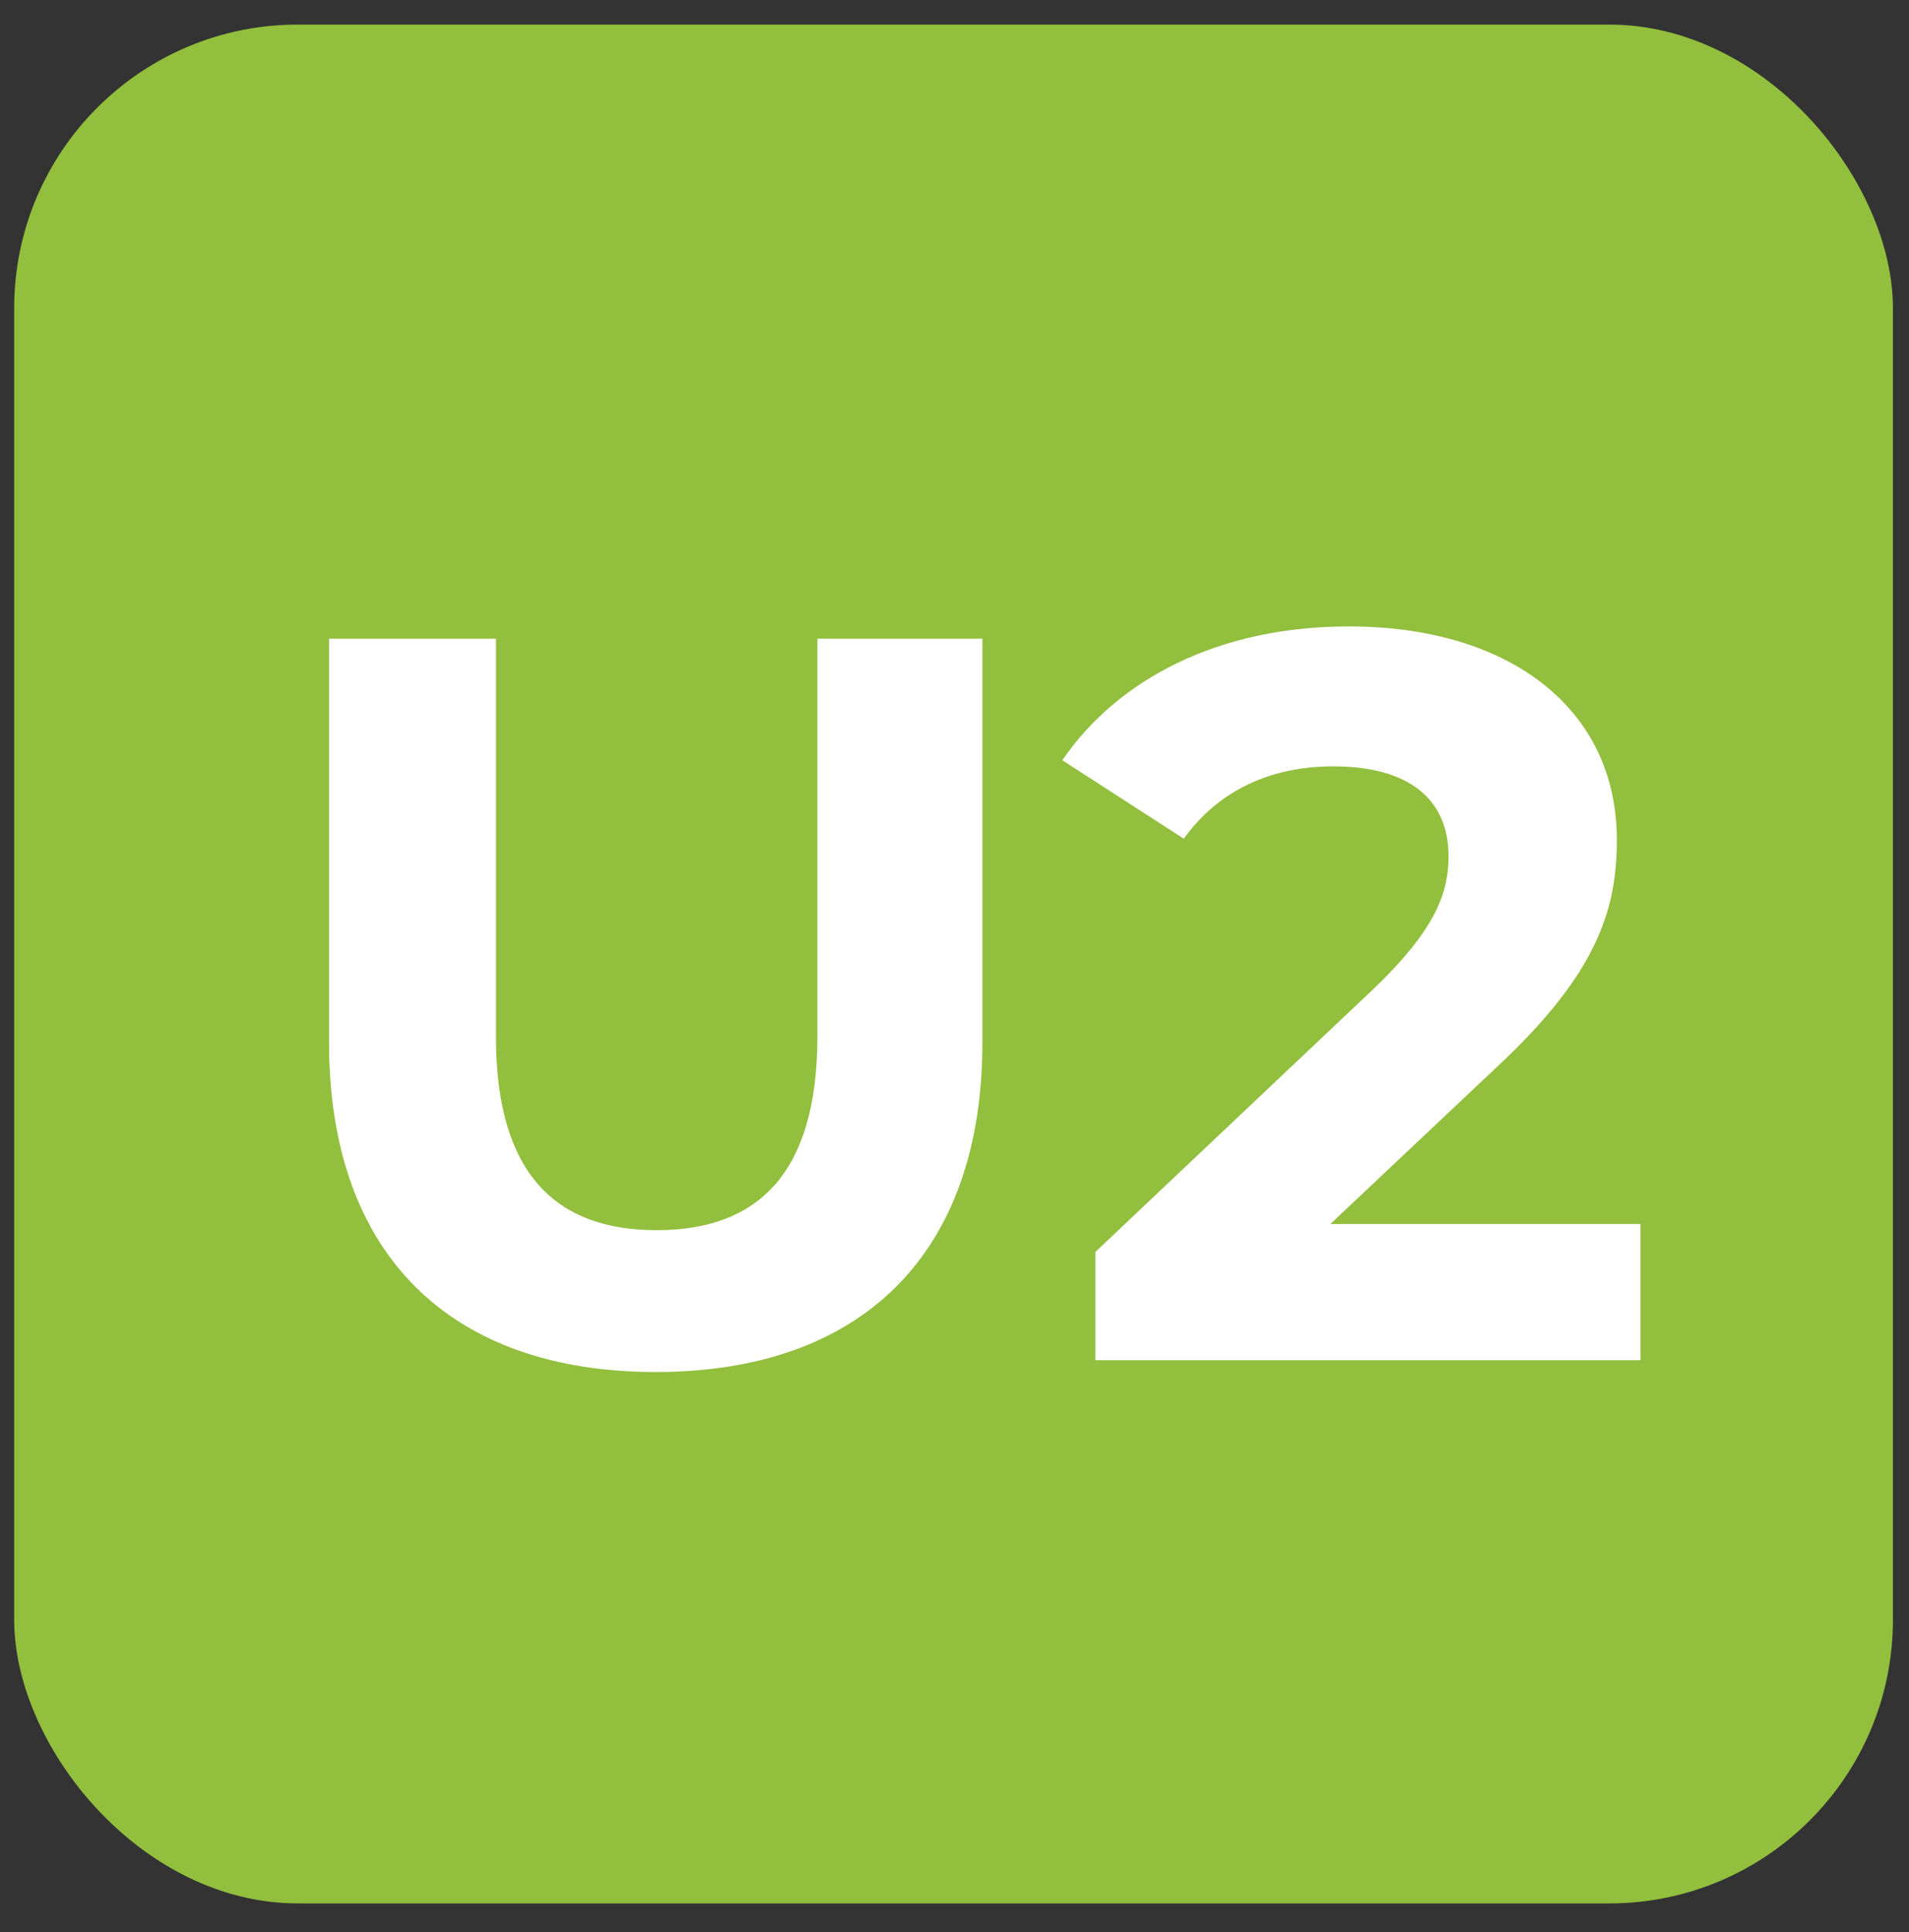
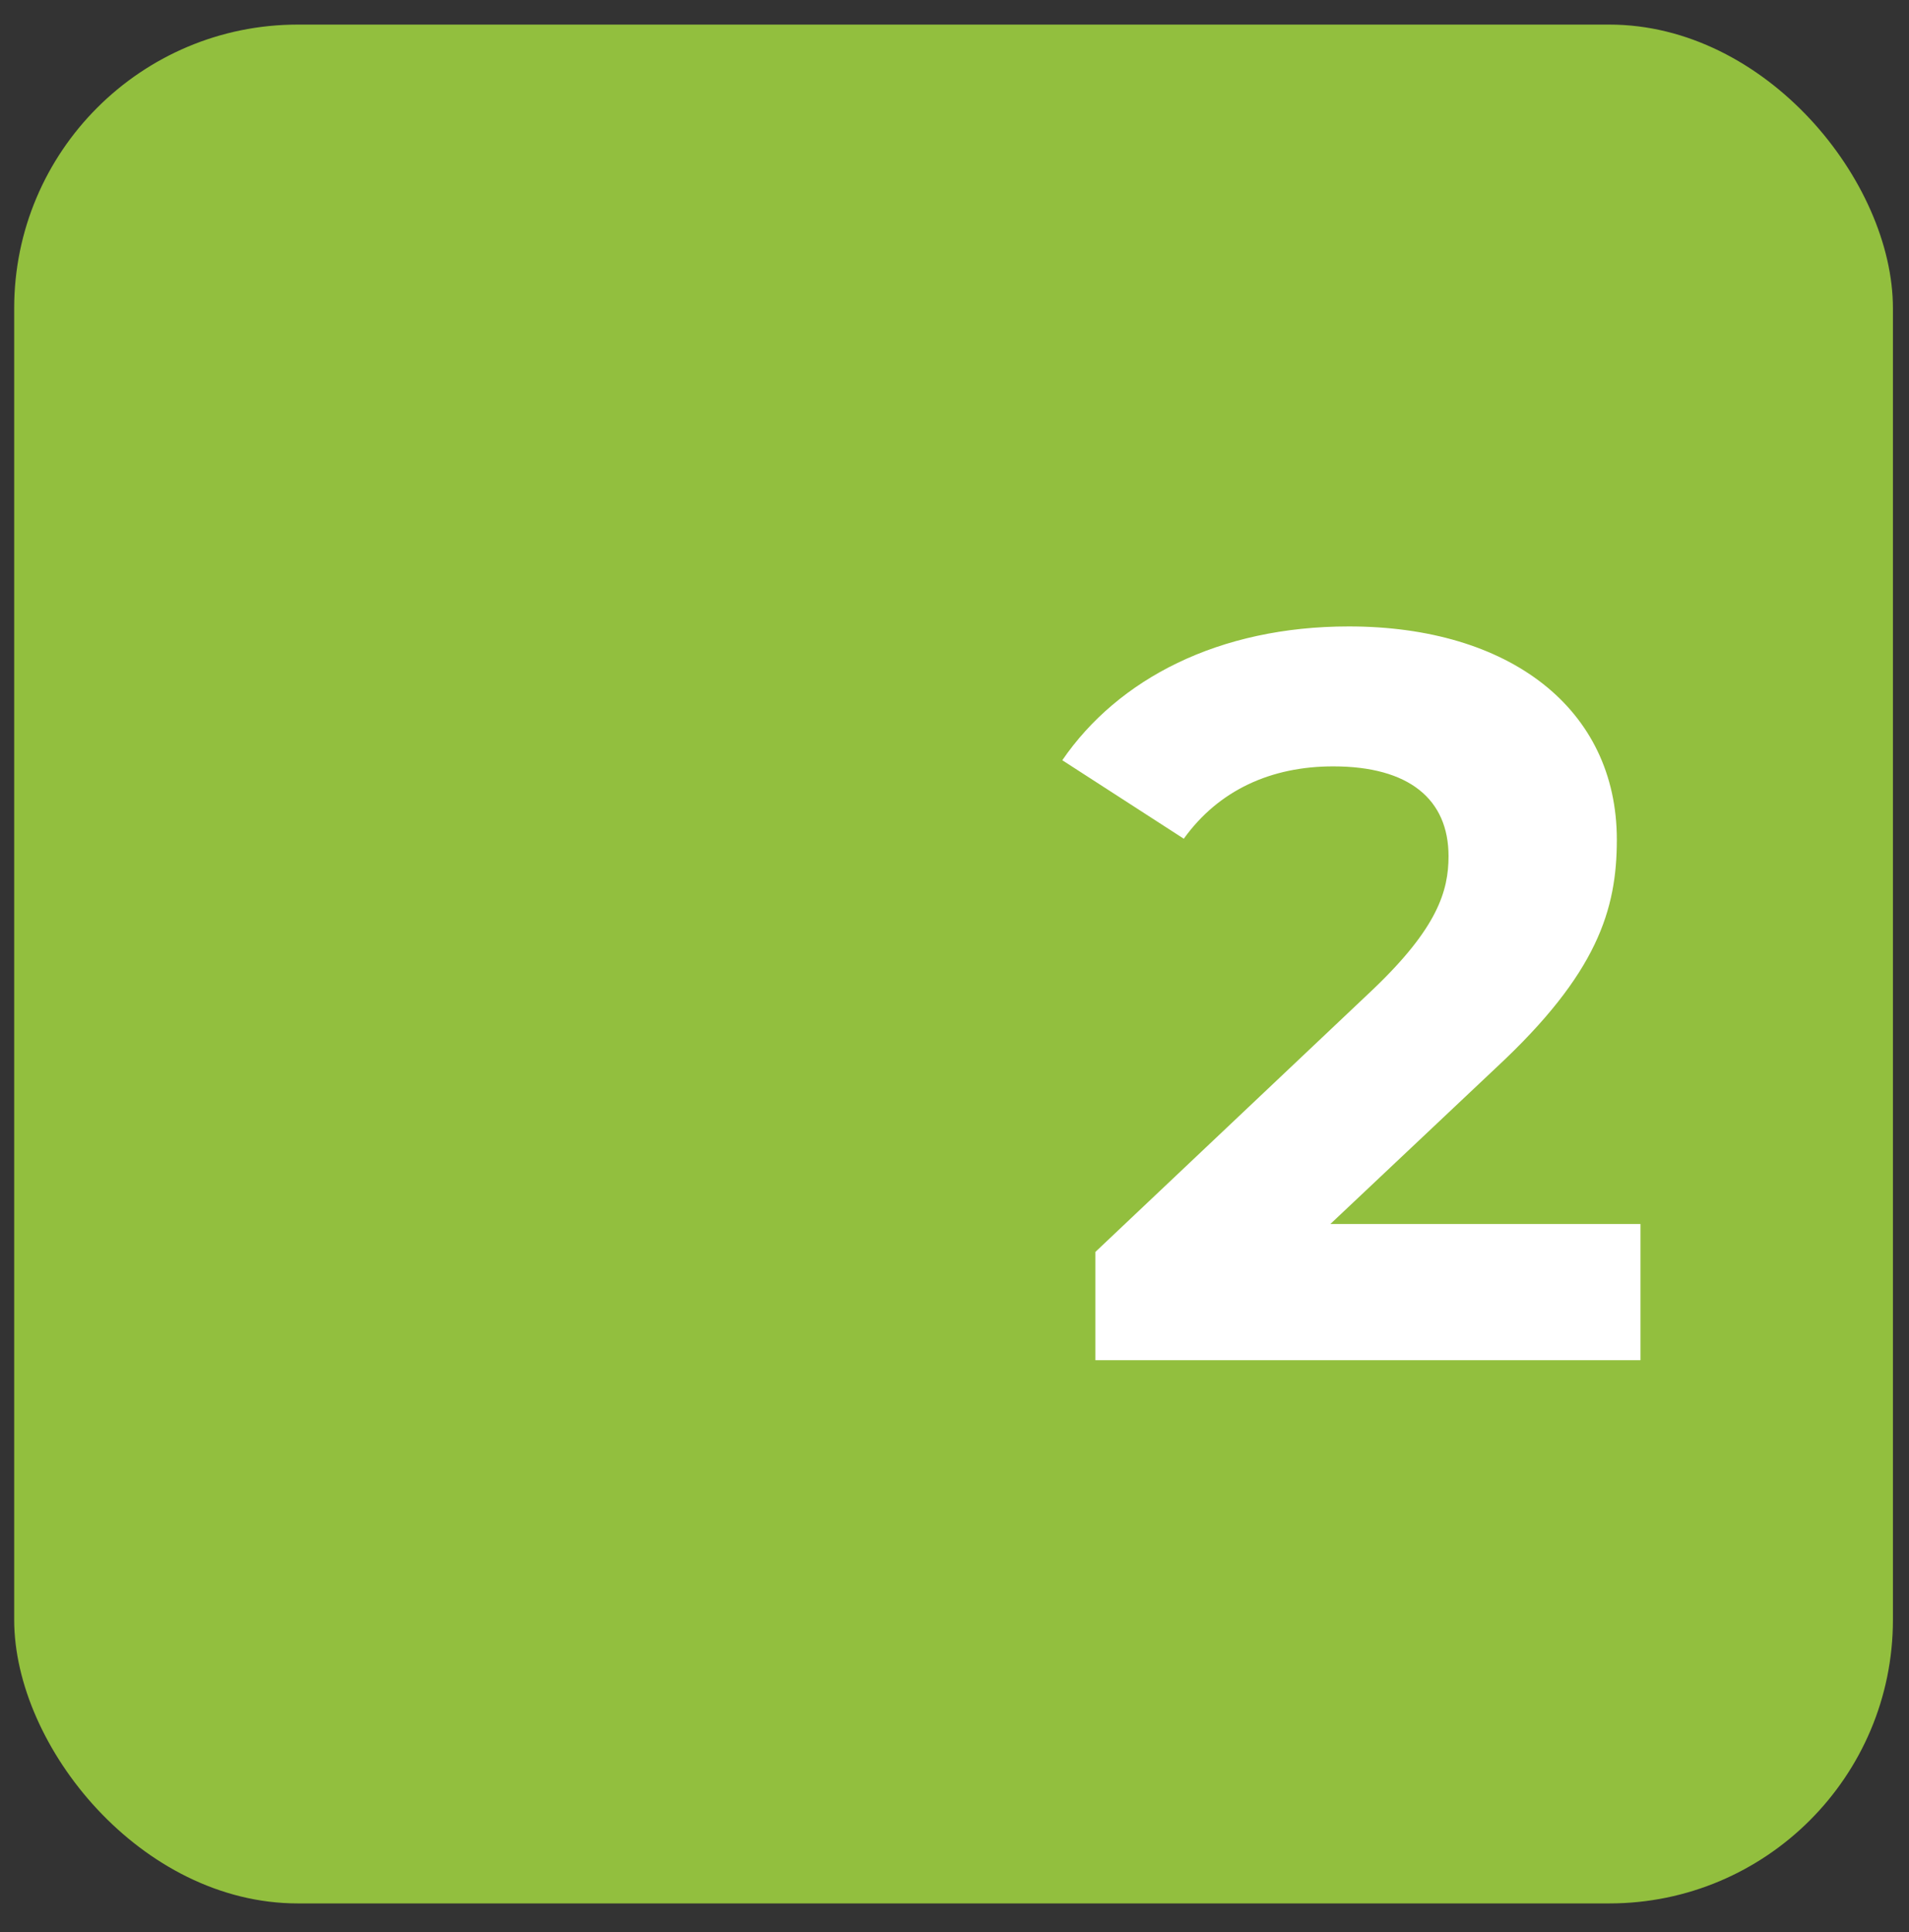
<svg xmlns="http://www.w3.org/2000/svg" id="Calque_1" data-name="Calque 1" viewBox="0 0 40.38 40.87">
  <rect x="0" y="0" width="40.38" height="40.87" fill="#333333" stroke="none" />
  <defs>
    <style>
      .cls-1 {
        fill: #fff;
      }

      .cls-2 {
        fill: #92bf3e;
      }
    </style>
  </defs>
  <rect class="cls-2" x=".3" y=".52" width="39.74" height="39.74" rx="6" ry="6" />
  <g>
-     <path class="cls-1" d="M6.96,22.05v-8.54h3.53v8.41c0,2.9,1.26,4.1,3.4,4.1s3.4-1.2,3.4-4.1v-8.41h3.49v8.54c0,4.49-2.57,6.97-6.91,6.97s-6.91-2.48-6.91-6.97Z" />
    <path class="cls-1" d="M34.7,25.89v2.88h-11.53v-2.29l5.88-5.56c1.35-1.29,1.59-2.07,1.59-2.81,0-1.2-.83-1.9-2.44-1.9-1.31,0-2.42.5-3.16,1.53l-2.57-1.66c1.18-1.72,3.31-2.83,6.06-2.83,3.4,0,5.67,1.74,5.67,4.51,0,1.48-.41,2.83-2.55,4.82l-3.51,3.31h6.56Z" />
  </g>
</svg>